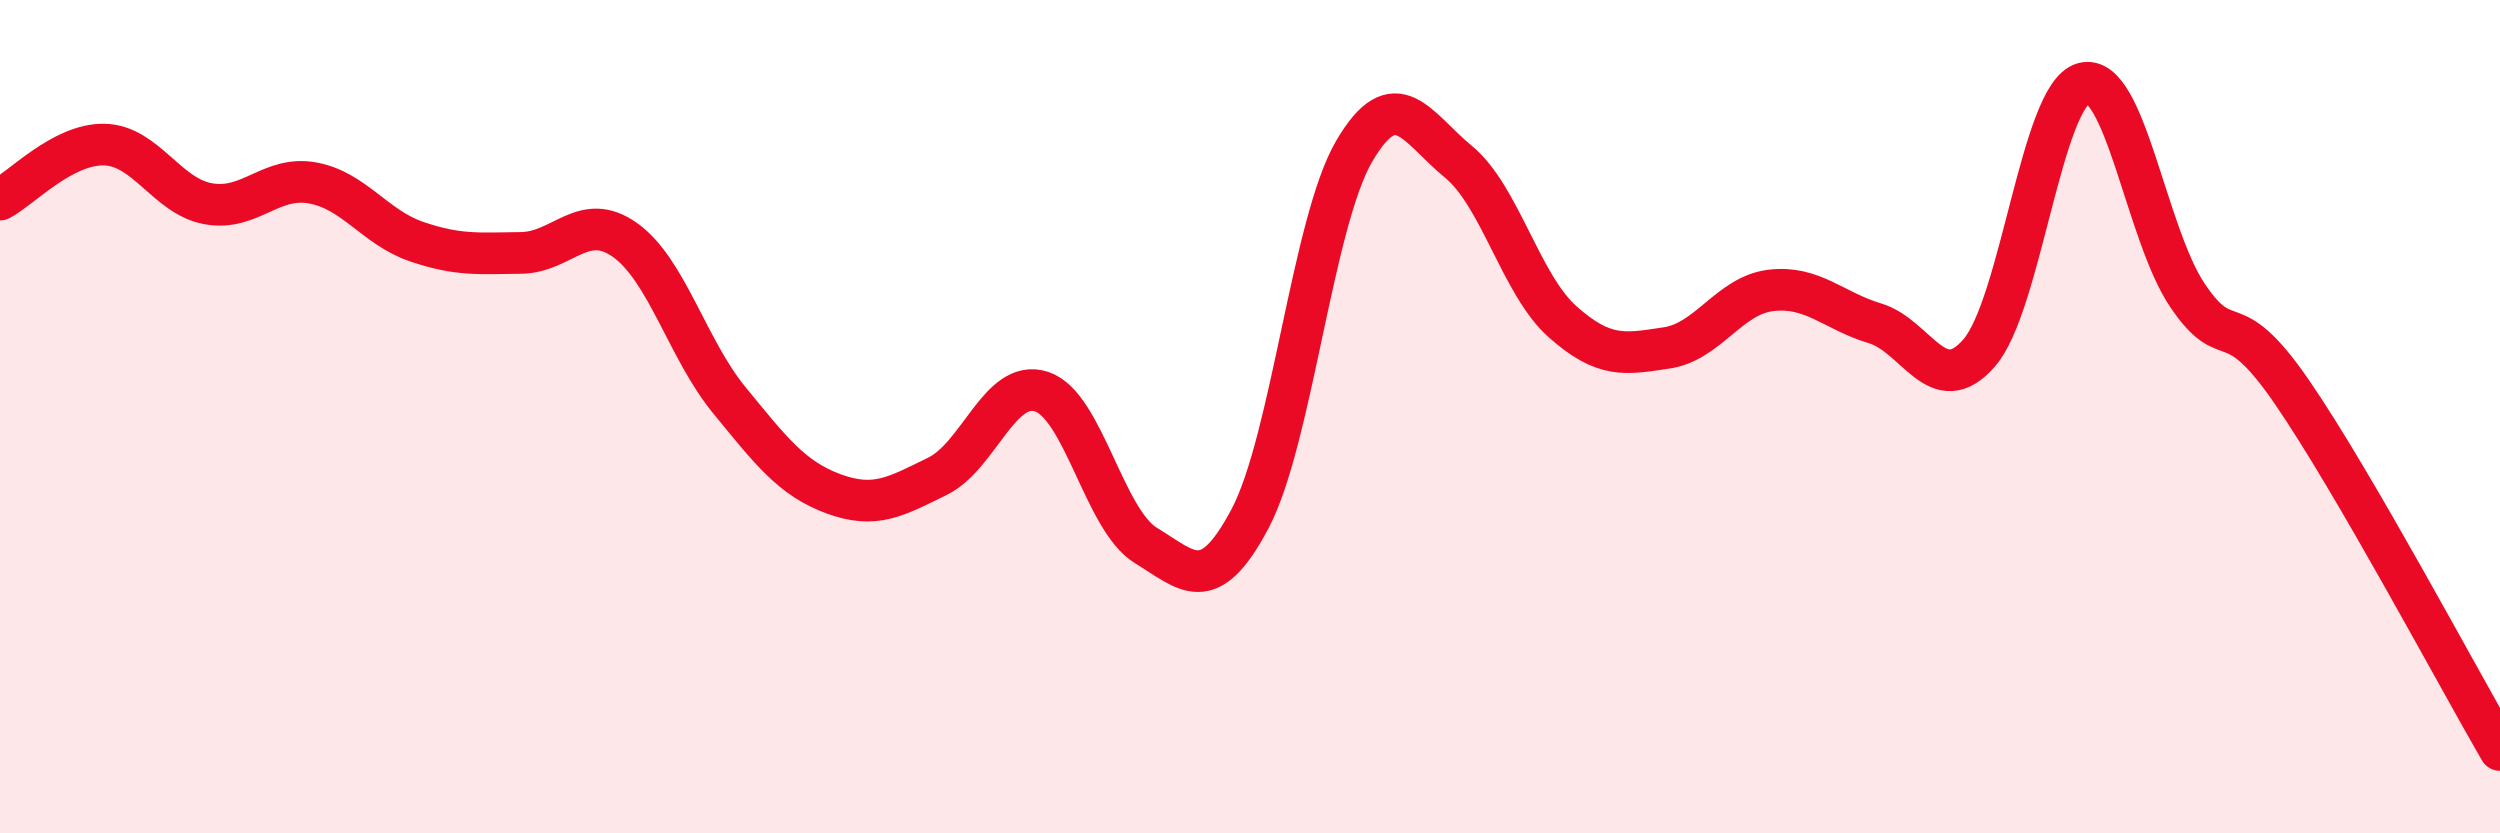
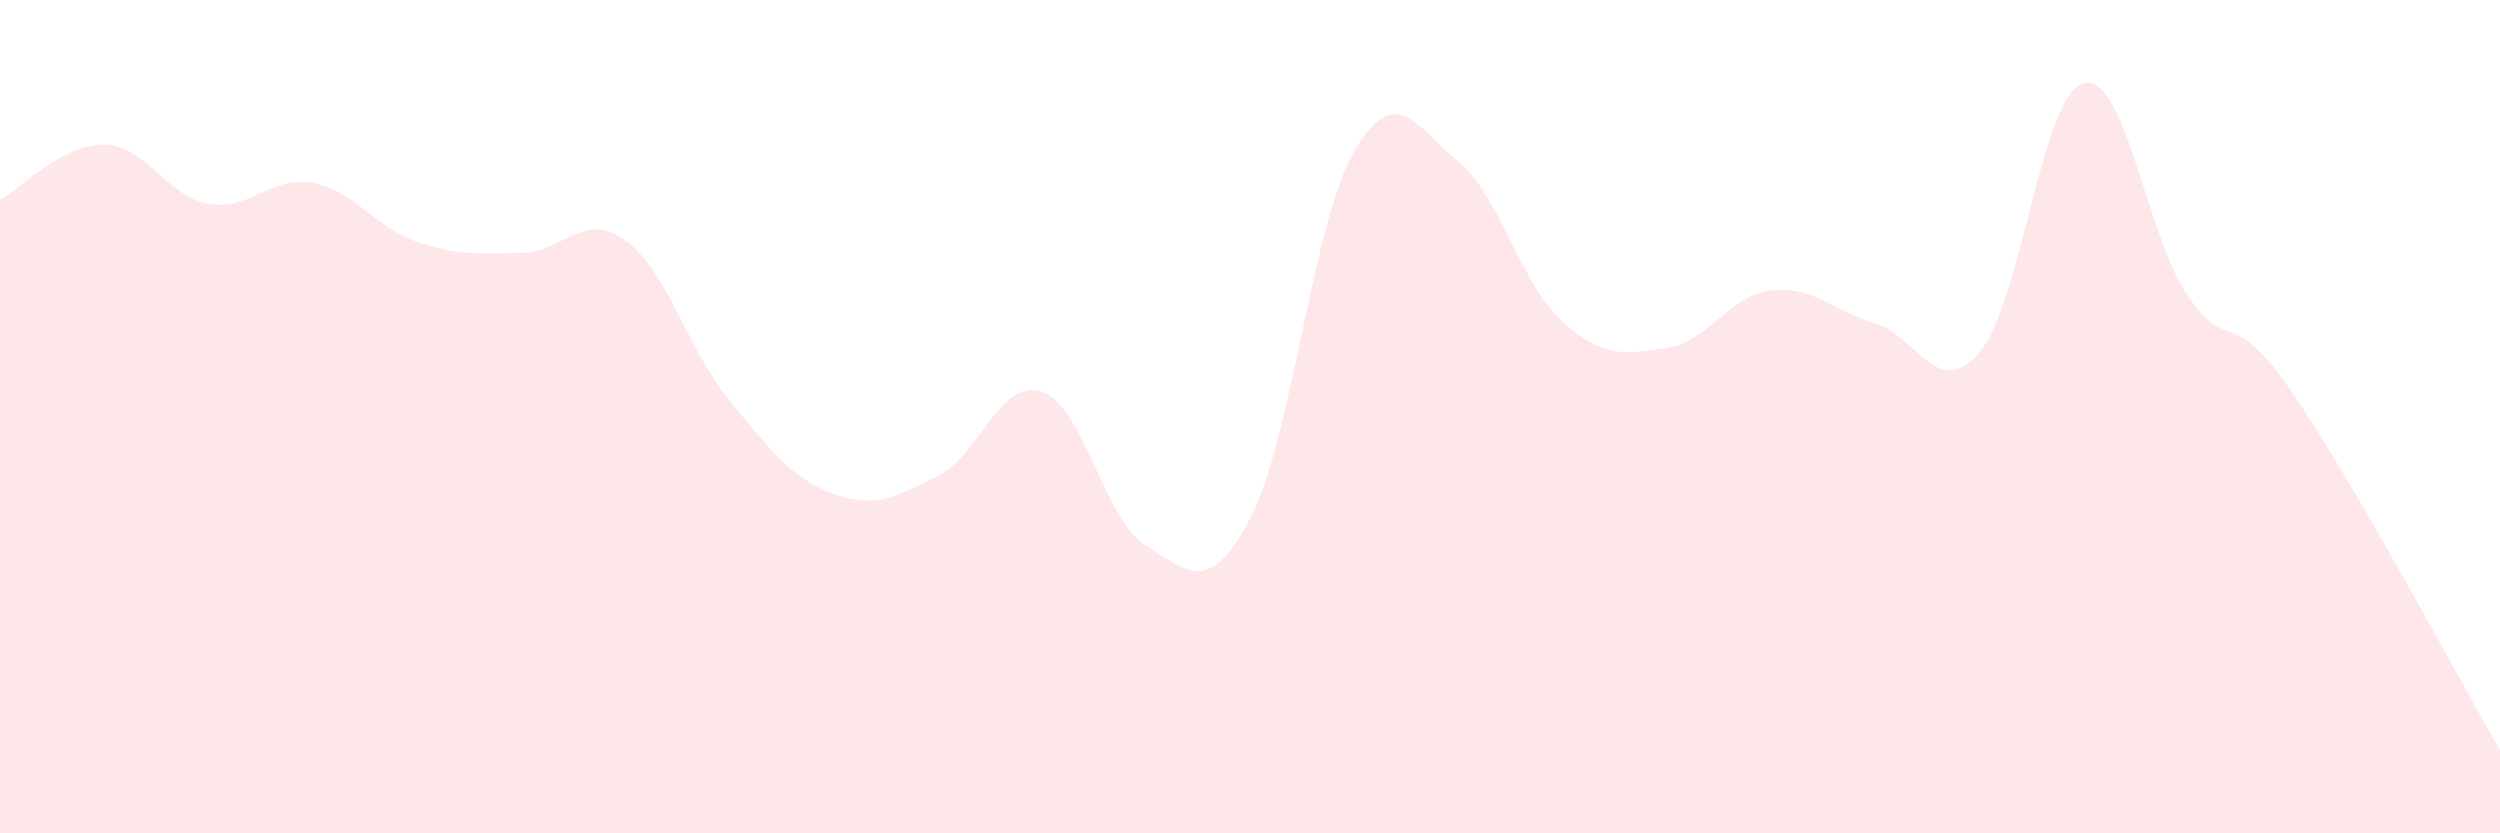
<svg xmlns="http://www.w3.org/2000/svg" width="60" height="20" viewBox="0 0 60 20">
  <path d="M 0,4.79 C 0.5,4.53 1.5,3.45 2.5,3.47 C 3.5,3.49 4,4.71 5,4.89 C 6,5.07 6.5,4.21 7.5,4.39 C 8.5,4.57 9,5.46 10,5.8 C 11,6.14 11.5,6.08 12.5,6.07 C 13.5,6.06 14,5.05 15,5.76 C 16,6.47 16.5,8.38 17.5,9.6 C 18.5,10.82 19,11.48 20,11.85 C 21,12.22 21.5,11.92 22.5,11.43 C 23.5,10.94 24,9.07 25,9.4 C 26,9.73 26.5,12.48 27.5,13.09 C 28.5,13.7 29,14.34 30,12.45 C 31,10.56 31.5,5.34 32.5,3.63 C 33.5,1.92 34,3.06 35,3.88 C 36,4.7 36.5,6.83 37.5,7.72 C 38.5,8.61 39,8.5 40,8.35 C 41,8.2 41.5,7.09 42.5,6.97 C 43.5,6.85 44,7.46 45,7.76 C 46,8.06 46.5,9.62 47.5,8.47 C 48.5,7.32 49,2.28 50,2 C 51,1.72 51.5,5.61 52.5,7.09 C 53.5,8.57 53.5,7.22 55,9.4 C 56.5,11.58 59,16.28 60,18L60 20L0 20Z" fill="#EB0A25" opacity="0.1" stroke-linecap="round" stroke-linejoin="round" />
-   <path d="M 0,4.79 C 0.5,4.53 1.5,3.45 2.5,3.47 C 3.5,3.49 4,4.71 5,4.89 C 6,5.07 6.5,4.21 7.5,4.39 C 8.5,4.57 9,5.46 10,5.8 C 11,6.14 11.5,6.08 12.5,6.07 C 13.5,6.06 14,5.05 15,5.76 C 16,6.47 16.5,8.38 17.5,9.6 C 18.5,10.82 19,11.48 20,11.85 C 21,12.22 21.5,11.92 22.5,11.43 C 23.5,10.94 24,9.07 25,9.4 C 26,9.73 26.5,12.48 27.5,13.09 C 28.5,13.7 29,14.34 30,12.45 C 31,10.56 31.5,5.34 32.5,3.63 C 33.5,1.92 34,3.06 35,3.88 C 36,4.7 36.5,6.83 37.5,7.72 C 38.5,8.61 39,8.5 40,8.35 C 41,8.2 41.5,7.09 42.5,6.97 C 43.5,6.85 44,7.46 45,7.76 C 46,8.06 46.5,9.62 47.5,8.47 C 48.5,7.32 49,2.28 50,2 C 51,1.72 51.5,5.61 52.5,7.09 C 53.5,8.57 53.5,7.22 55,9.4 C 56.5,11.58 59,16.28 60,18" stroke="#EB0A25" stroke-width="1" fill="none" stroke-linecap="round" stroke-linejoin="round" />
</svg>